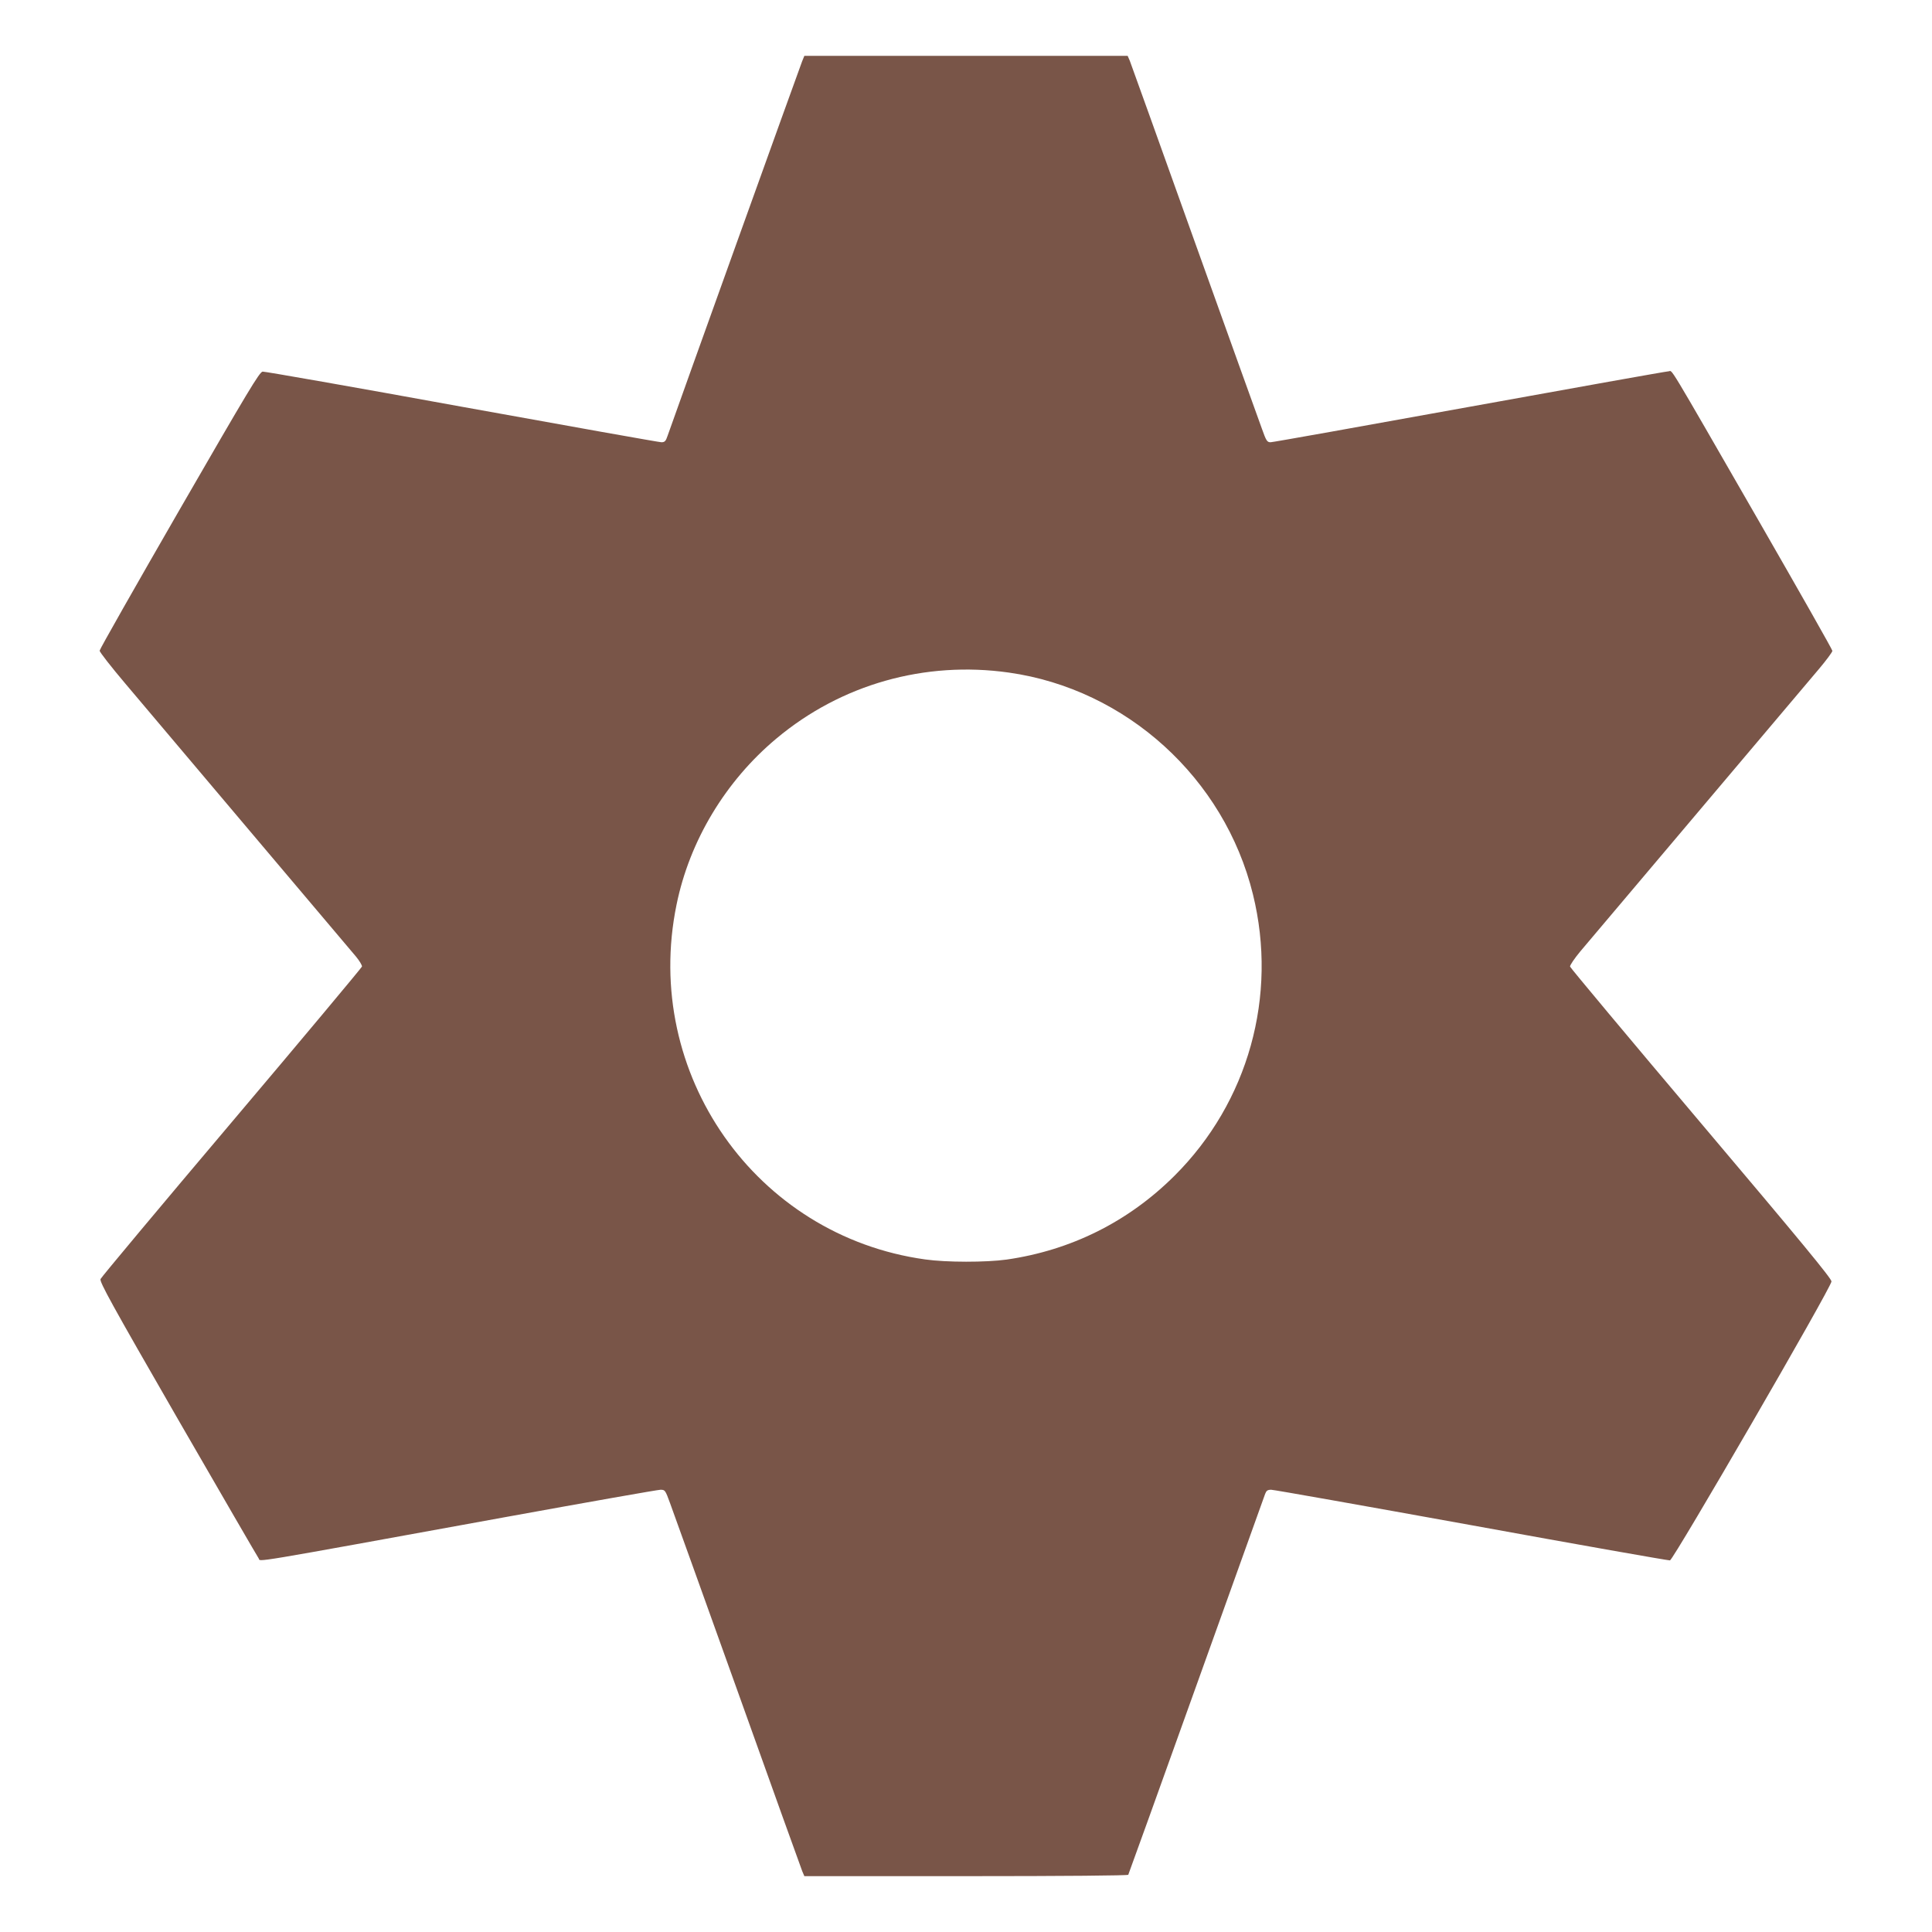
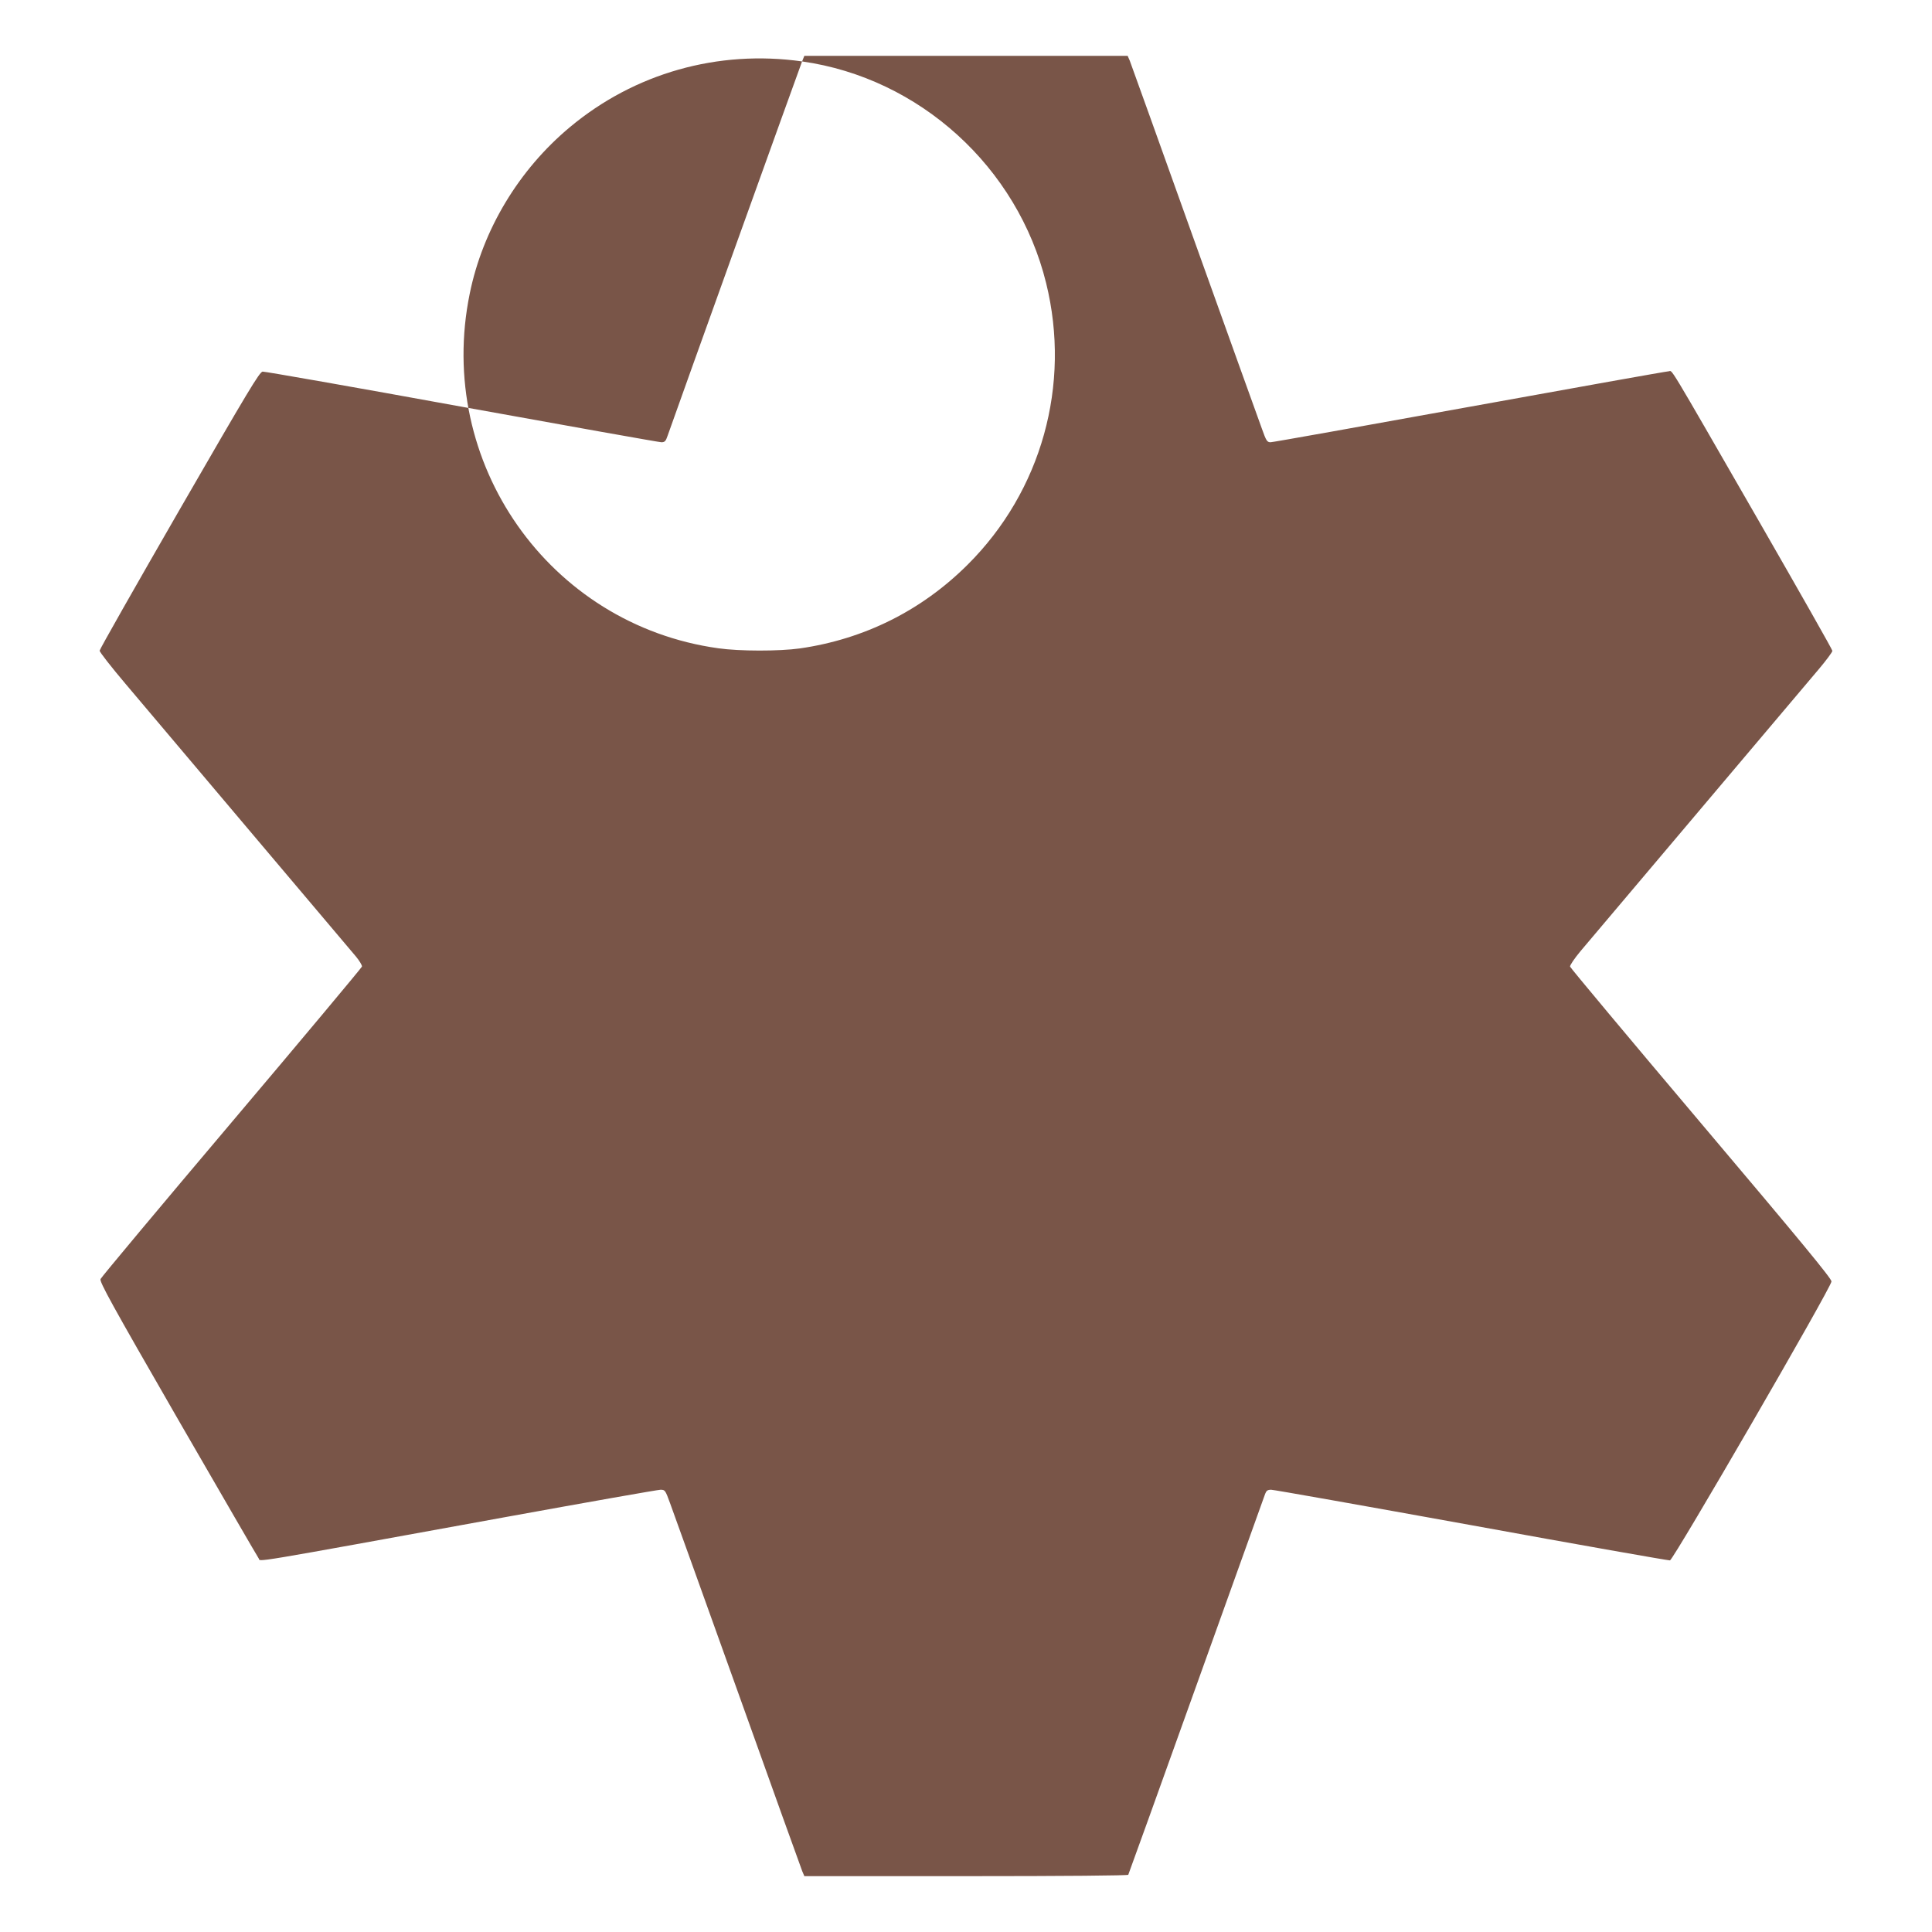
<svg xmlns="http://www.w3.org/2000/svg" version="1.0" width="1280pt" height="1280pt" viewBox="0 0 1280 1280" preserveAspectRatio="xMidYMid meet">
  <g transform="translate(0,1280) scale(0.1,-0.1)" fill="#795548" stroke="none">
-     <path d="M5314 12393 c-12 -29 -835 -2319 -891 -2480 -12 -36 -19 -43 -41 -43 -14 0 -608 106 -1321 235 -713 130 -1307 234 -1321 233 -21 -3 -92 -121 -552 -918 -290 -503 -528 -922 -528 -931 0 -9 77 -108 172 -220 95 -112 467 -553 827 -979 360 -426 675 -798 699 -827 24 -29 42 -59 40 -67 -2 -7 -390 -472 -863 -1031 -473 -559 -864 -1027 -869 -1039 -7 -19 70 -160 512 -927 287 -497 528 -913 536 -924 16 -22 -117 -45 1641 275 545 99 1004 180 1021 180 30 0 32 -3 63 -88 18 -48 219 -609 448 -1247 228 -638 421 -1175 428 -1192 l14 -33 1070 0 c662 0 1072 4 1076 9 3 6 206 569 451 1253 245 684 450 1255 456 1271 8 21 16 27 40 27 17 0 614 -106 1327 -235 713 -130 1304 -234 1315 -233 23 4 1070 1810 1070 1848 1 19 -208 272 -864 1048 -476 563 -866 1030 -868 1038 -2 8 29 54 69 102 60 71 1259 1490 1581 1871 48 57 88 111 88 119 0 8 -217 390 -482 851 -632 1098 -574 1001 -603 1001 -13 0 -606 -106 -1318 -235 -712 -129 -1305 -235 -1319 -235 -23 0 -29 9 -57 88 -18 48 -219 609 -448 1247 -228 638 -421 1175 -428 1193 l-14 32 -1071 0 -1071 0 -15 -37z m1370 -4049 c779 -110 1428 -700 1617 -1469 166 -674 -31 -1378 -520 -1865 -306 -305 -687 -494 -1112 -555 -137 -19 -399 -19 -540 1 -1122 156 -1876 1231 -1647 2349 86 424 325 821 663 1103 428 358 982 515 1539 436z" />
+     <path d="M5314 12393 c-12 -29 -835 -2319 -891 -2480 -12 -36 -19 -43 -41 -43 -14 0 -608 106 -1321 235 -713 130 -1307 234 -1321 233 -21 -3 -92 -121 -552 -918 -290 -503 -528 -922 -528 -931 0 -9 77 -108 172 -220 95 -112 467 -553 827 -979 360 -426 675 -798 699 -827 24 -29 42 -59 40 -67 -2 -7 -390 -472 -863 -1031 -473 -559 -864 -1027 -869 -1039 -7 -19 70 -160 512 -927 287 -497 528 -913 536 -924 16 -22 -117 -45 1641 275 545 99 1004 180 1021 180 30 0 32 -3 63 -88 18 -48 219 -609 448 -1247 228 -638 421 -1175 428 -1192 l14 -33 1070 0 c662 0 1072 4 1076 9 3 6 206 569 451 1253 245 684 450 1255 456 1271 8 21 16 27 40 27 17 0 614 -106 1327 -235 713 -130 1304 -234 1315 -233 23 4 1070 1810 1070 1848 1 19 -208 272 -864 1048 -476 563 -866 1030 -868 1038 -2 8 29 54 69 102 60 71 1259 1490 1581 1871 48 57 88 111 88 119 0 8 -217 390 -482 851 -632 1098 -574 1001 -603 1001 -13 0 -606 -106 -1318 -235 -712 -129 -1305 -235 -1319 -235 -23 0 -29 9 -57 88 -18 48 -219 609 -448 1247 -228 638 -421 1175 -428 1193 l-14 32 -1071 0 -1071 0 -15 -37z c779 -110 1428 -700 1617 -1469 166 -674 -31 -1378 -520 -1865 -306 -305 -687 -494 -1112 -555 -137 -19 -399 -19 -540 1 -1122 156 -1876 1231 -1647 2349 86 424 325 821 663 1103 428 358 982 515 1539 436z" />
  </g>
</svg>